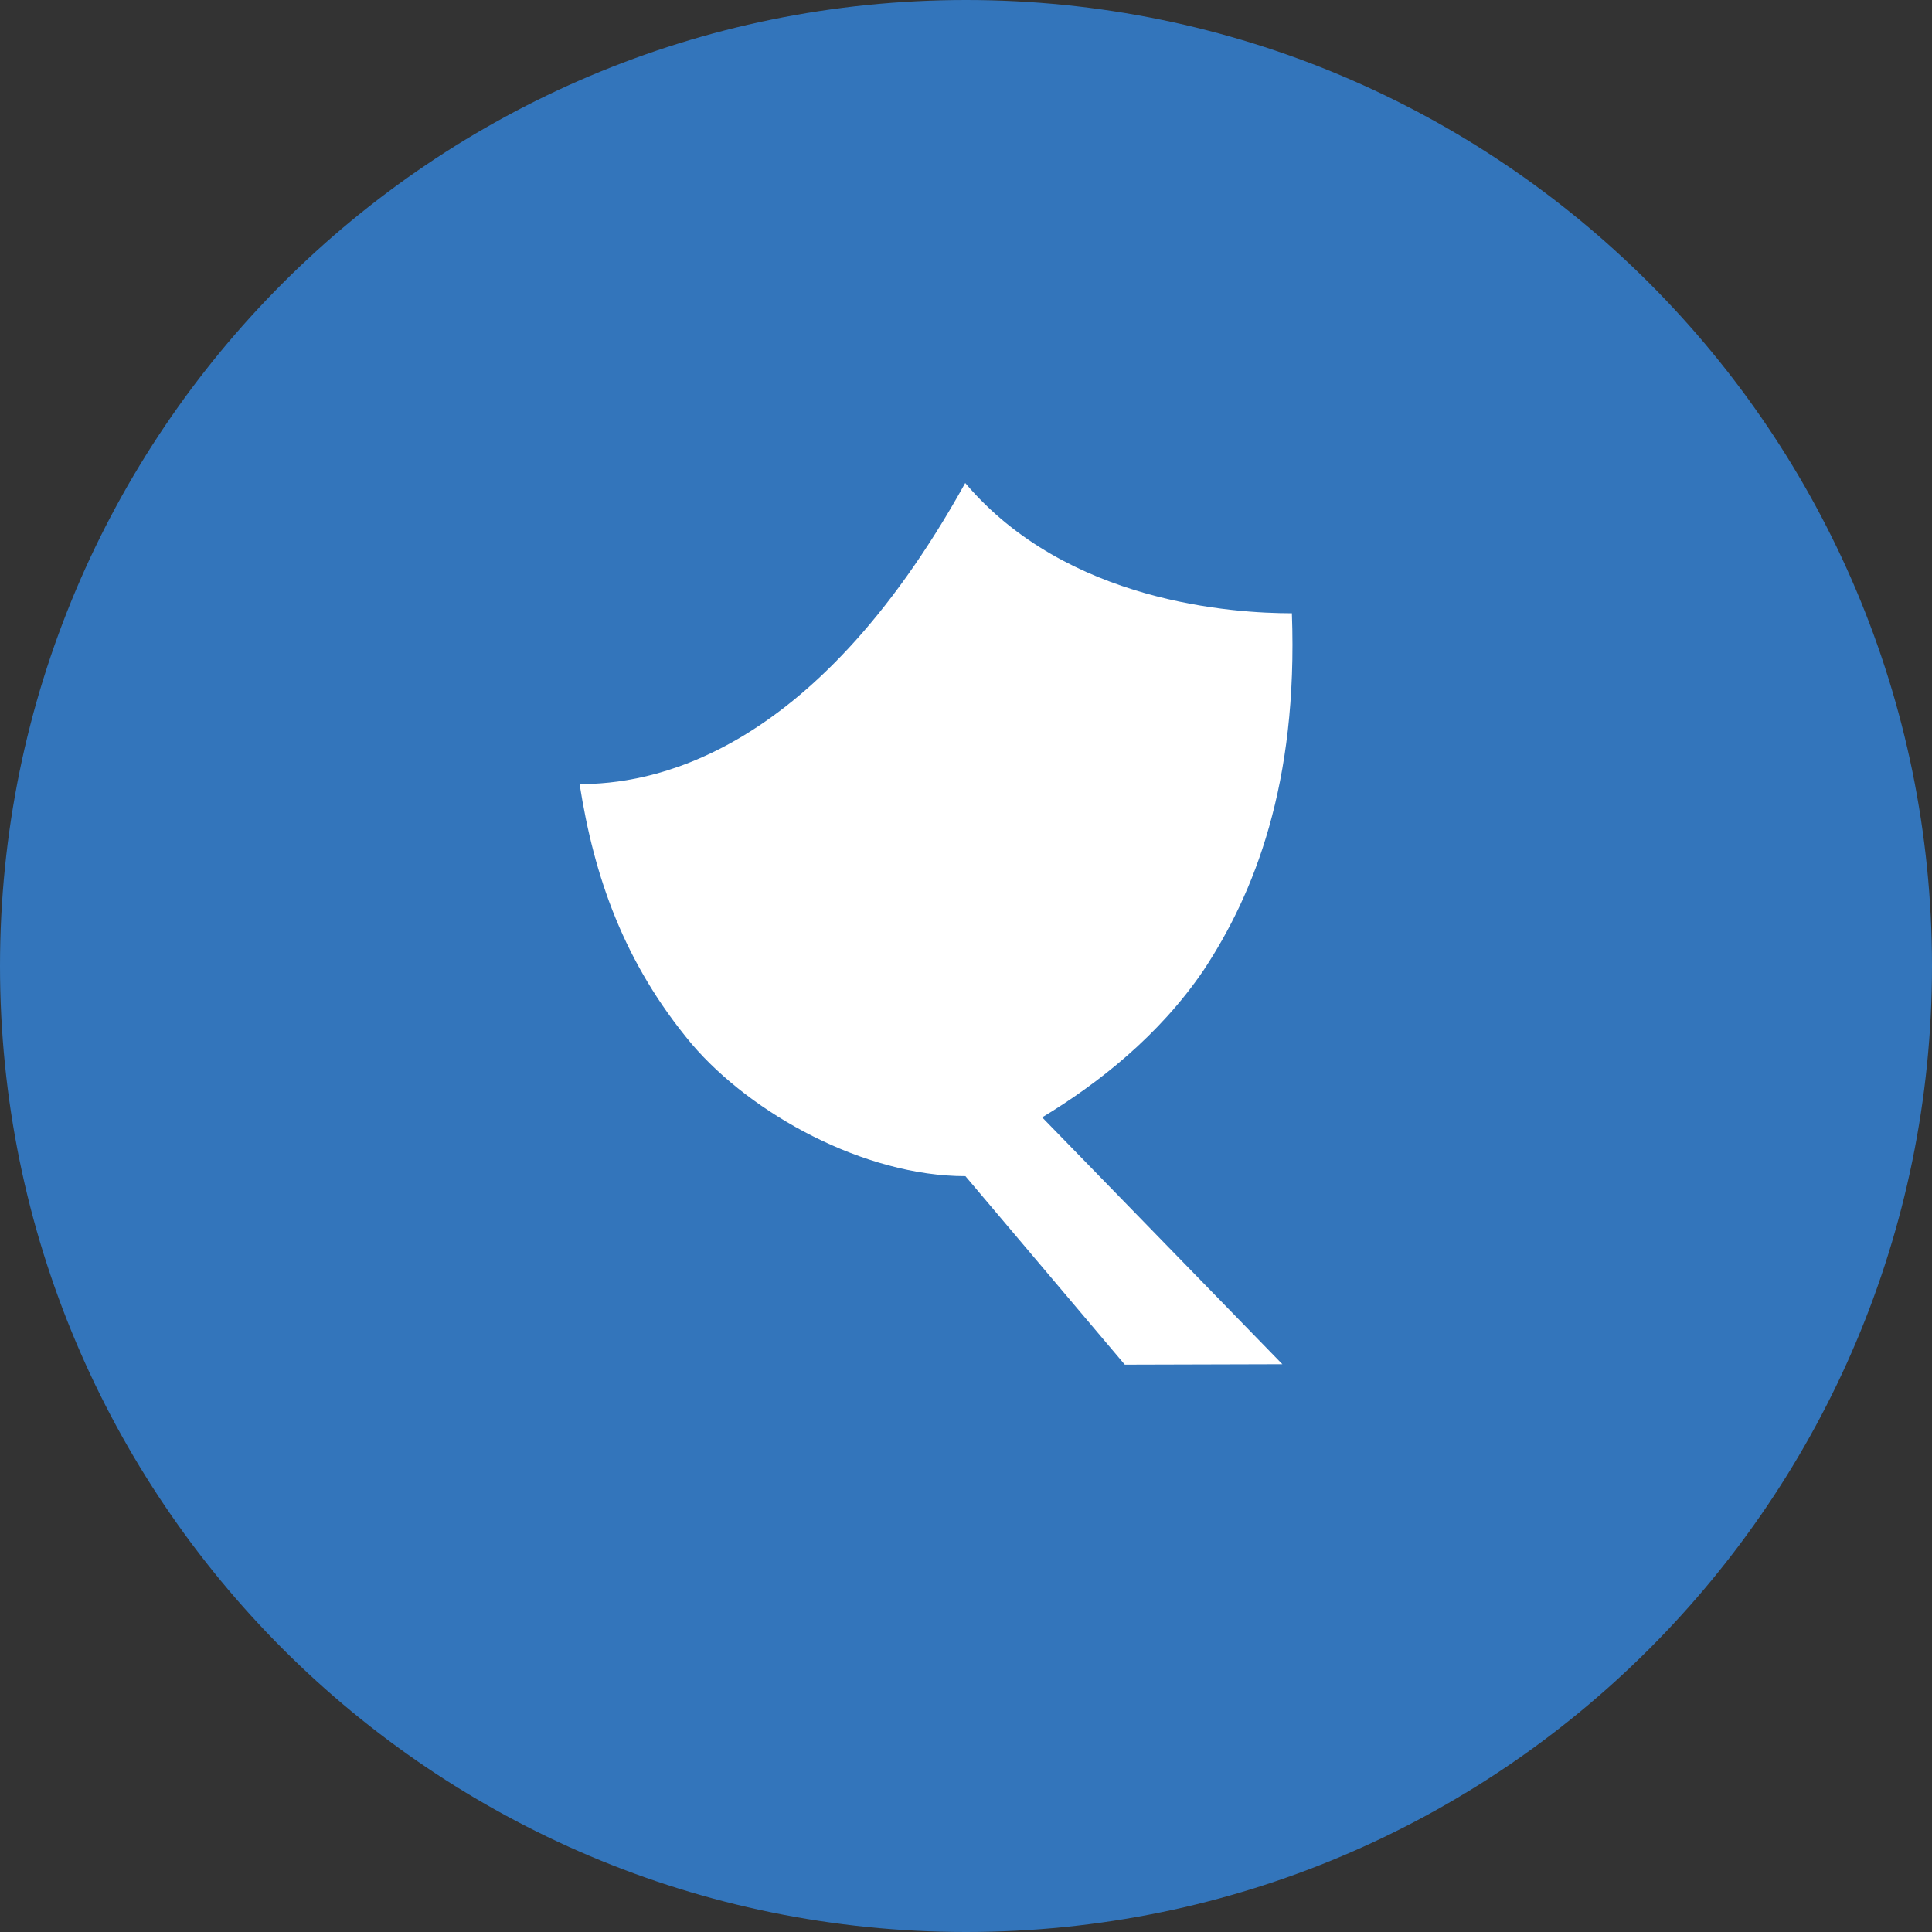
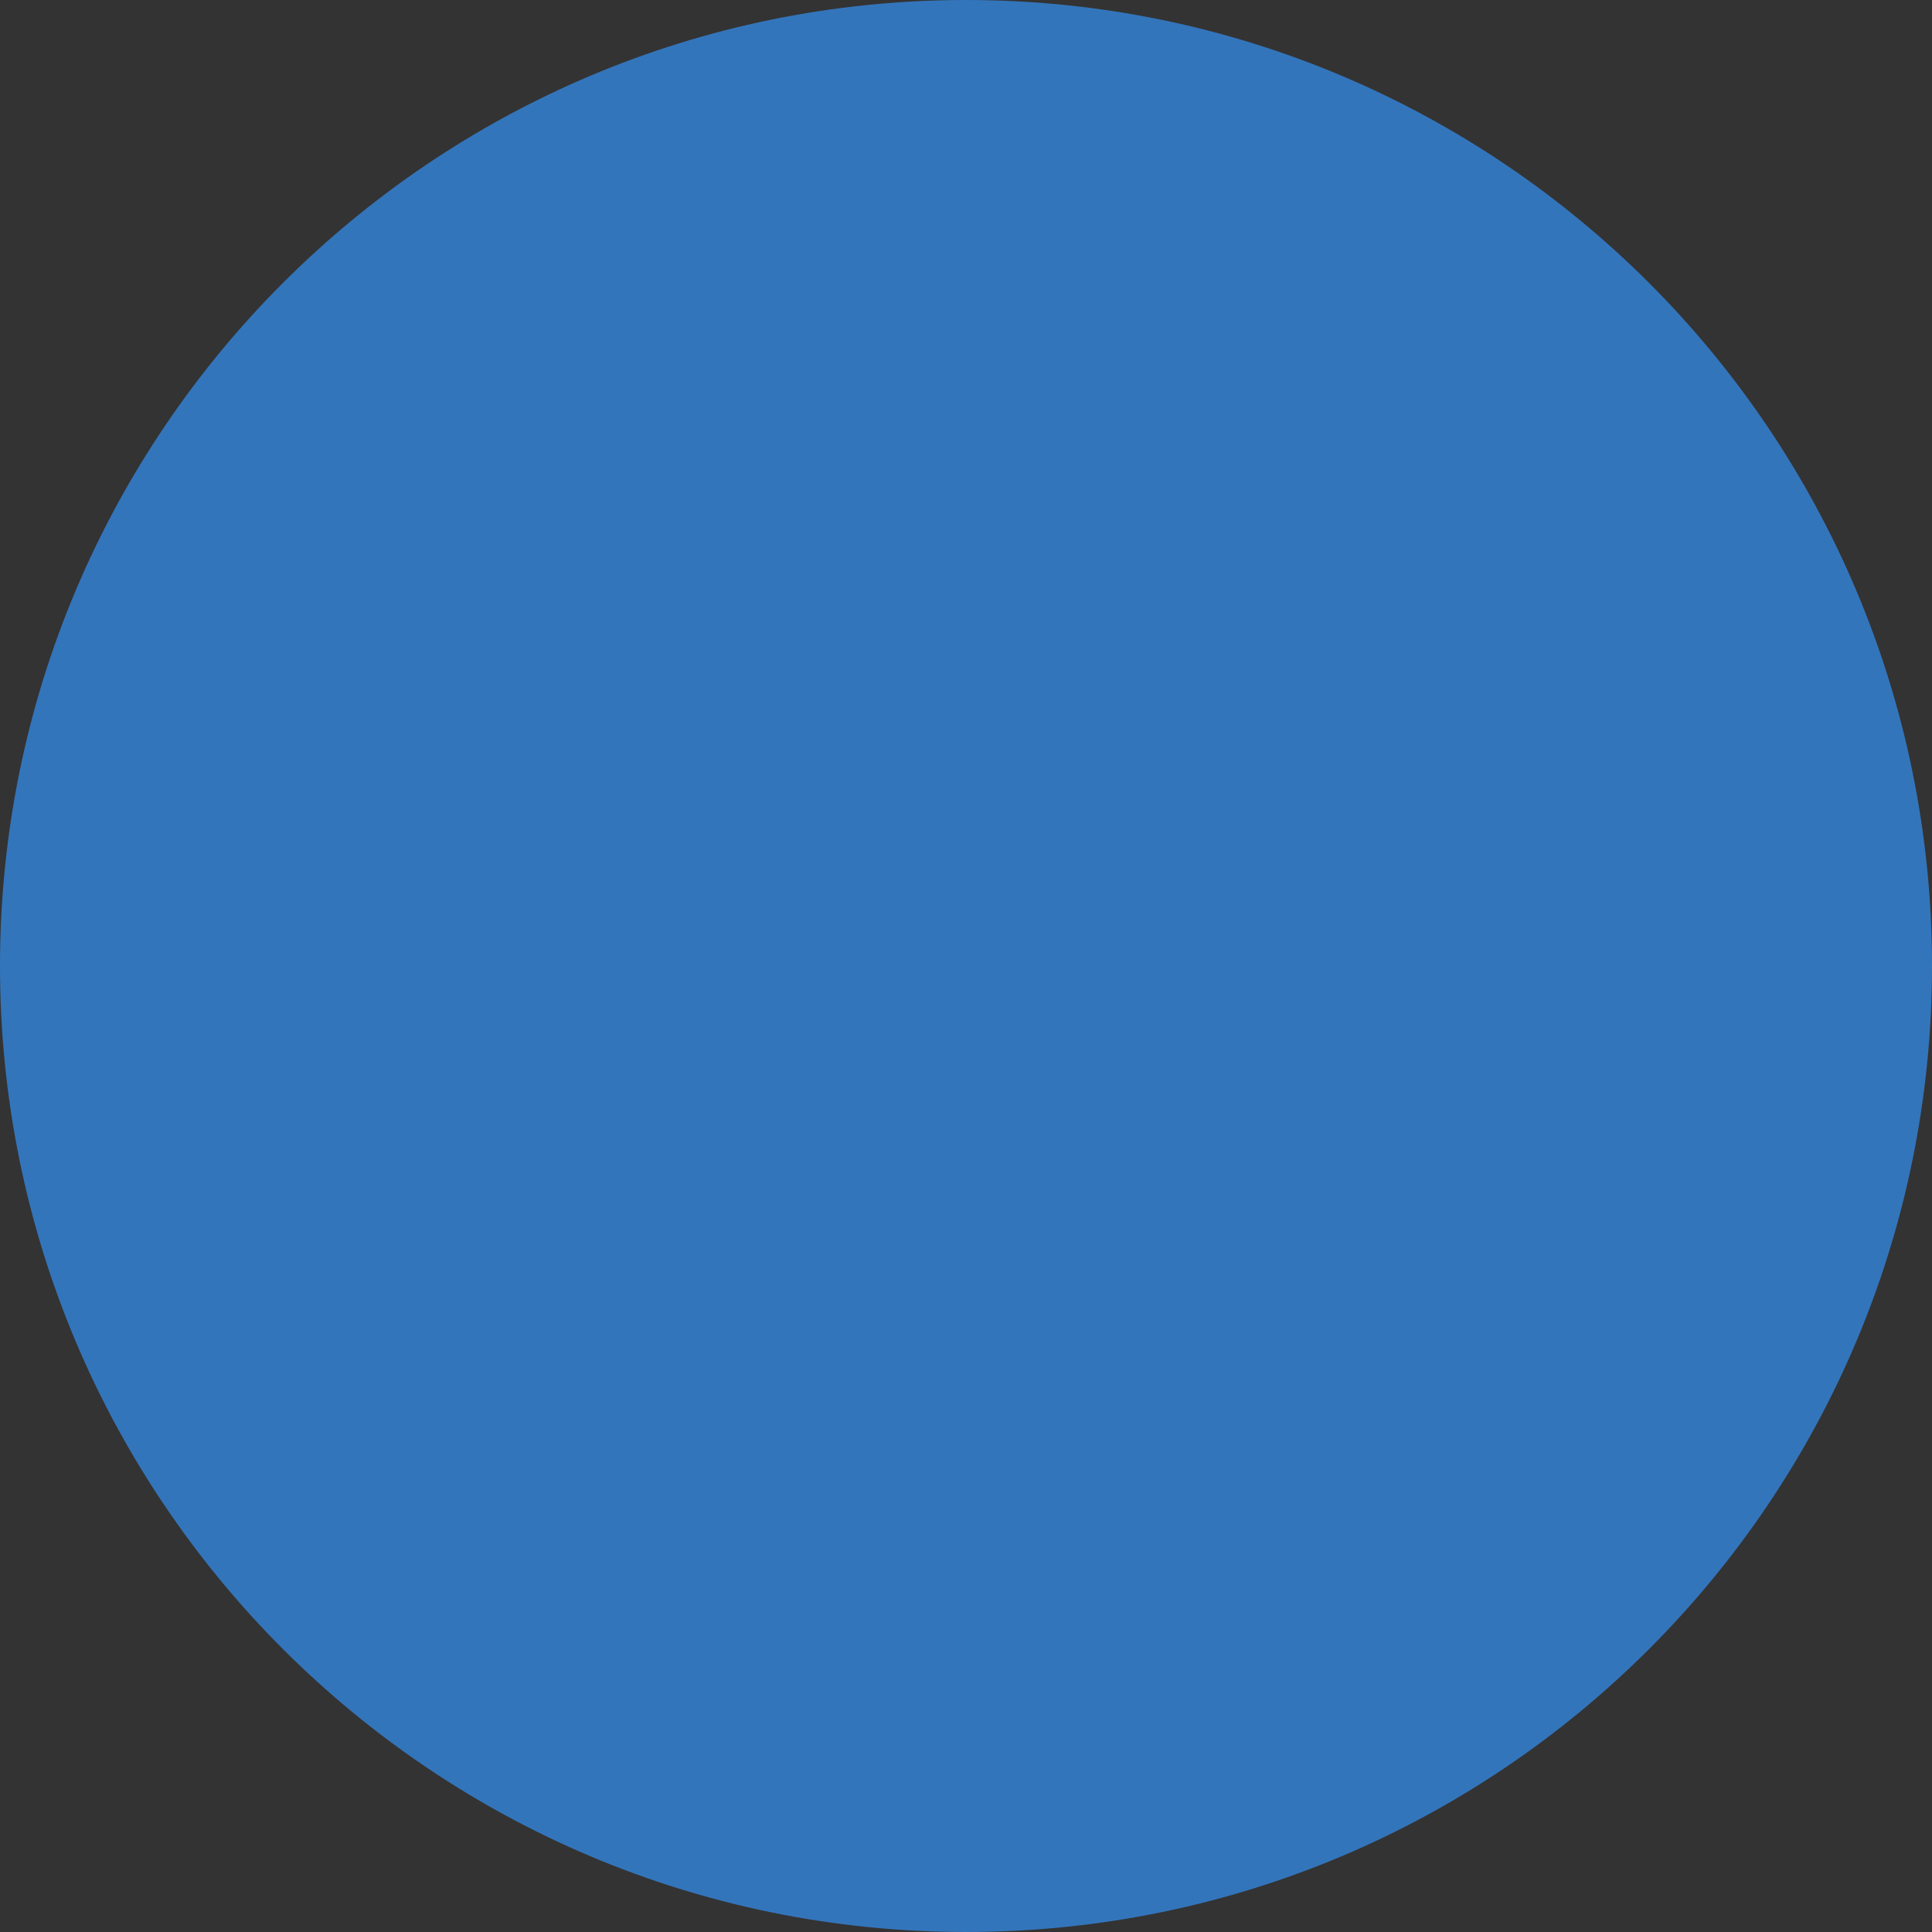
<svg xmlns="http://www.w3.org/2000/svg" width="40" height="40" viewBox="0 0 40 40" fill="none">
  <rect x="0" y="0" width="40" height="40" fill="#333333" stroke="none" />
  <path d="M20 40C31.046 40 40 31.046 40 20C40 8.954 31.046 0 20 0C8.954 0 0 8.954 0 20C0 31.046 8.954 40 20 40Z" fill="#3375BB" />
-   <path d="M19.984 10C22.09 12.488 25.556 12.697 26.747 12.697C26.876 16.234 25.966 18.5 24.922 20.083C24 21.442 22.727 22.439 21.577 23.134L26.55 28.245L23.288 28.254L19.988 24.351C17.899 24.351 15.558 23.067 14.32 21.613C12.915 19.933 12.3 18.149 12 16.234C13.379 16.234 16.786 15.767 19.984 10Z" fill="white" />
</svg>